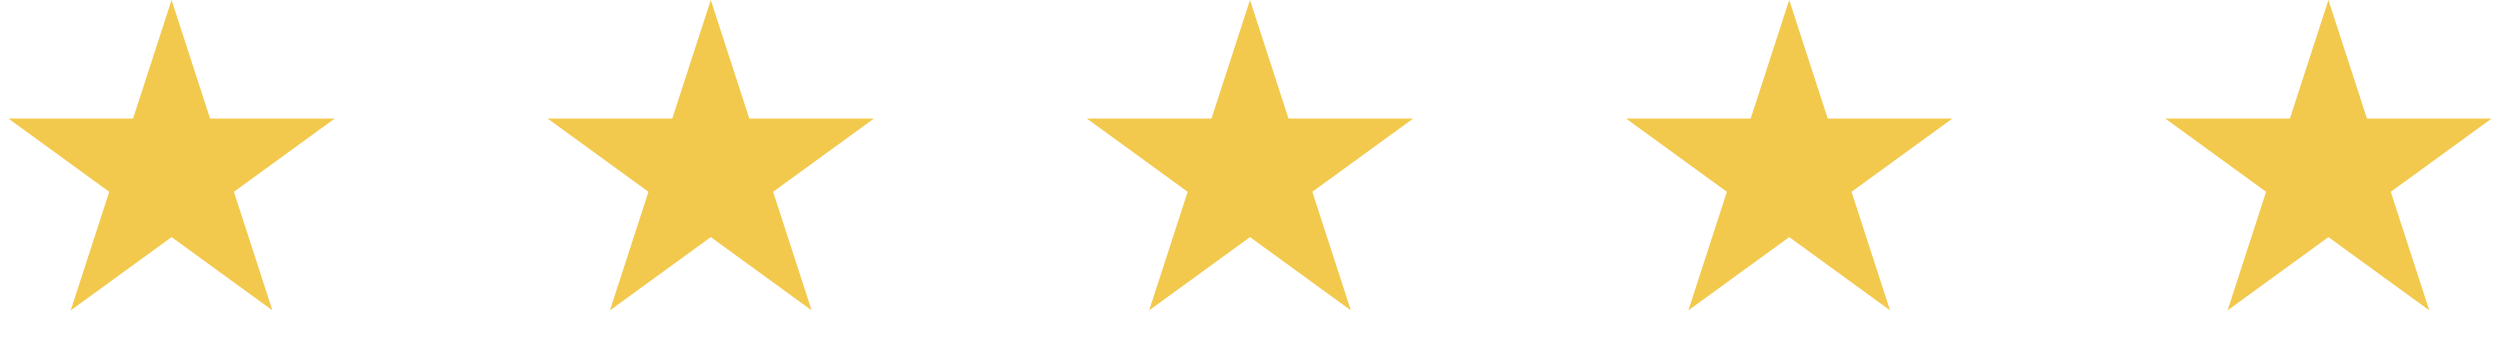
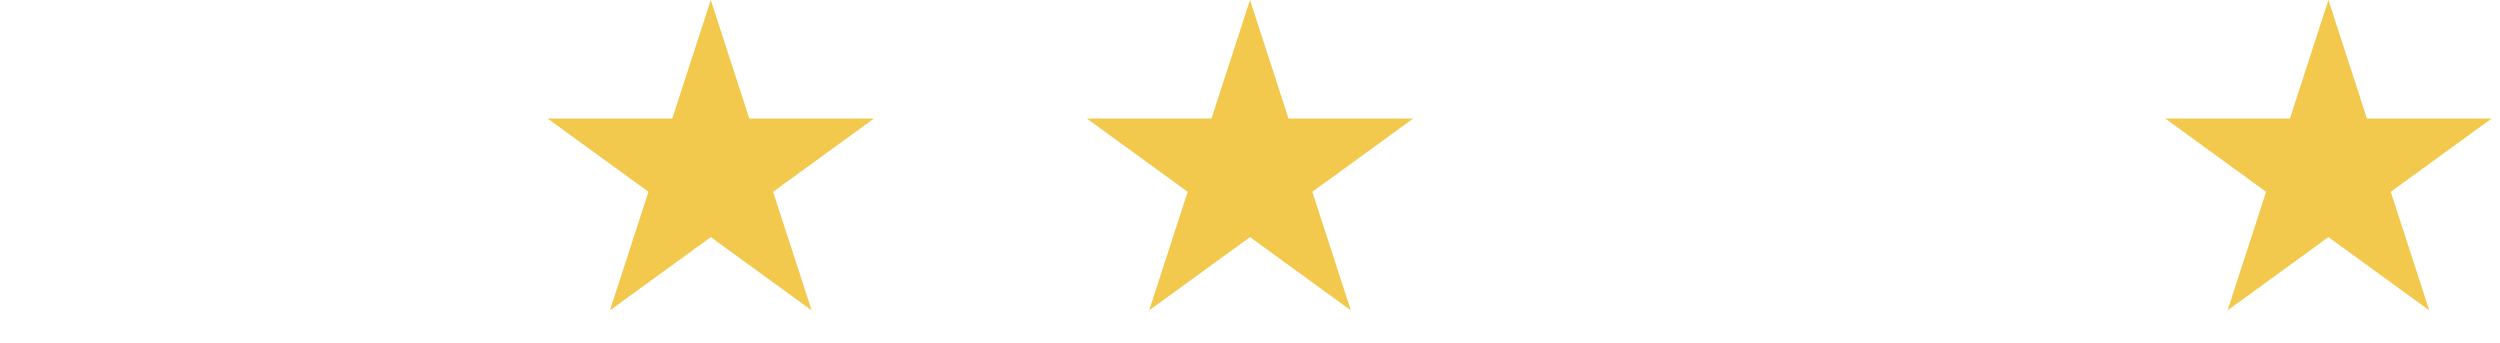
<svg xmlns="http://www.w3.org/2000/svg" width="204" height="28" viewBox="0 0 204 28" fill="none">
-   <path d="M14 0L17.143 9.674H27.315L19.086 15.652L22.229 25.326L14 19.348L5.771 25.326L8.914 15.652L0.685 9.674H10.857L14 0Z" fill="#F2C94C" />
  <path d="M58 0L61.143 9.674H71.315L63.086 15.652L66.229 25.326L58 19.348L49.771 25.326L52.914 15.652L44.685 9.674H54.857L58 0Z" fill="#F2C94C" />
  <path d="M102 0L105.143 9.674H115.315L107.086 15.652L110.229 25.326L102 19.348L93.771 25.326L96.914 15.652L88.685 9.674H98.857L102 0Z" fill="#F2C94C" />
-   <path d="M146 0L149.143 9.674H159.315L151.086 15.652L154.229 25.326L146 19.348L137.771 25.326L140.914 15.652L132.685 9.674H142.857L146 0Z" fill="#F2C94C" />
  <path d="M190 0L193.143 9.674H203.315L195.086 15.652L198.229 25.326L190 19.348L181.771 25.326L184.914 15.652L176.685 9.674H186.857L190 0Z" fill="#F2C94C" />
</svg>